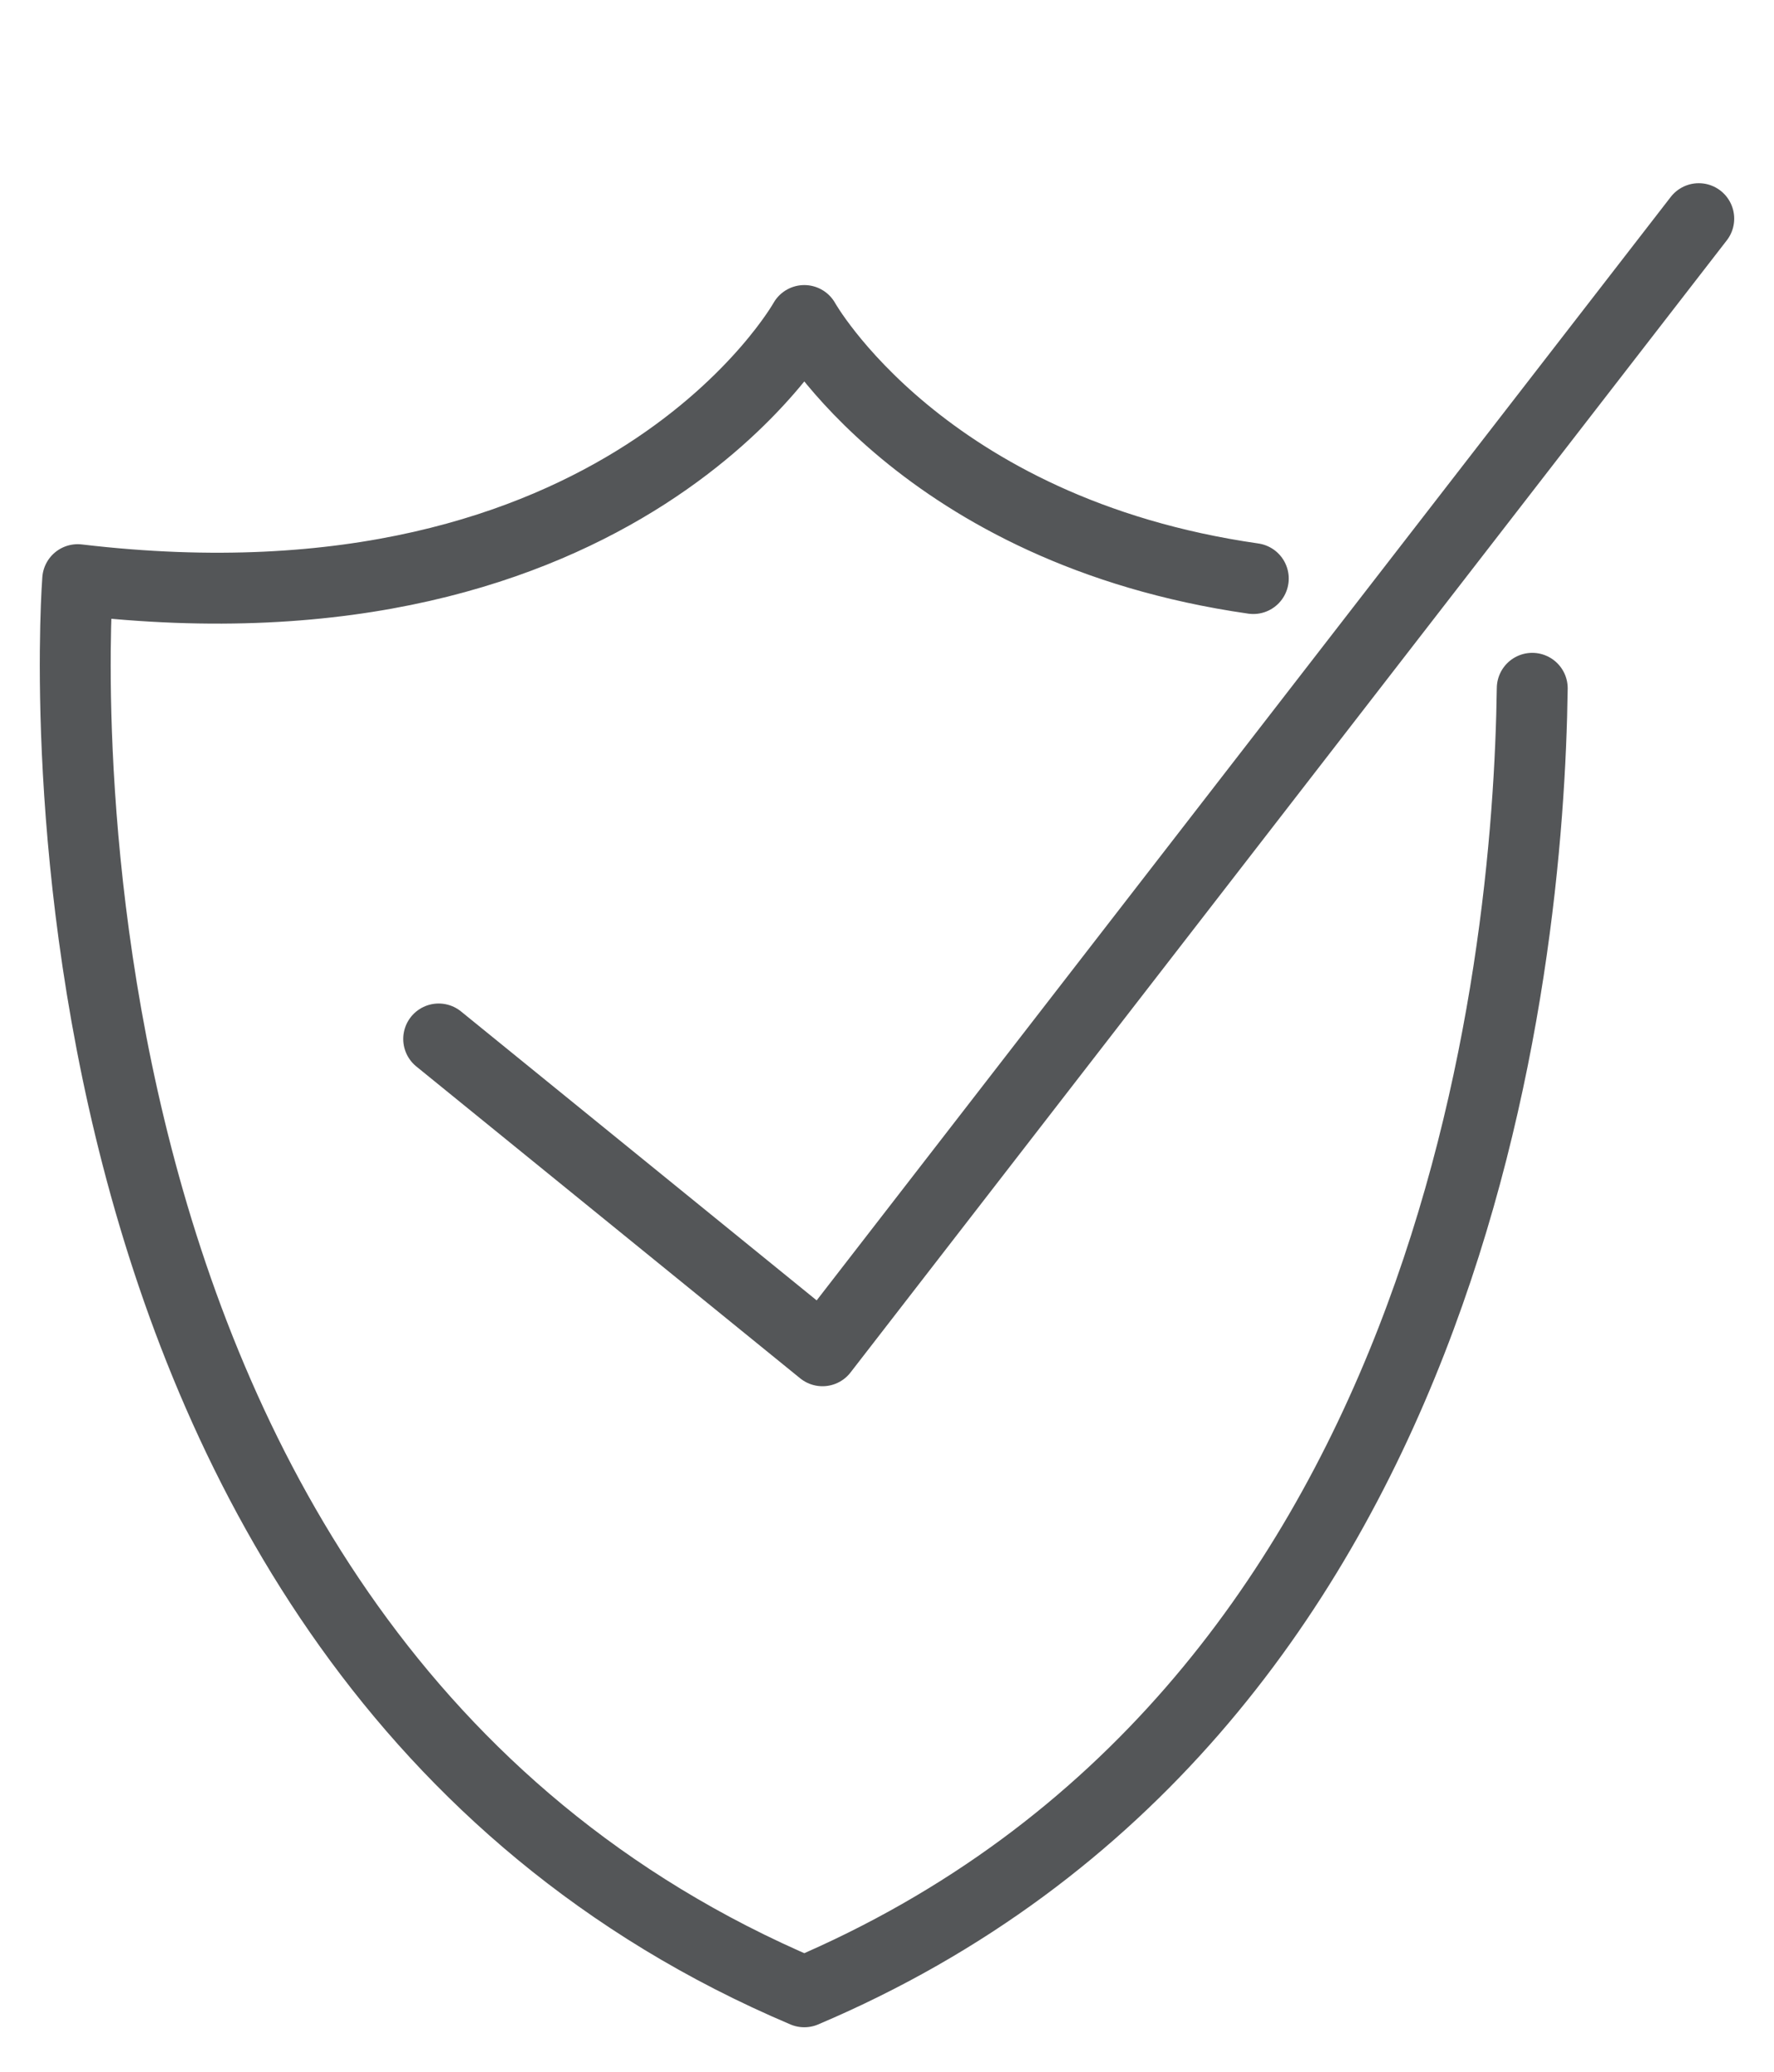
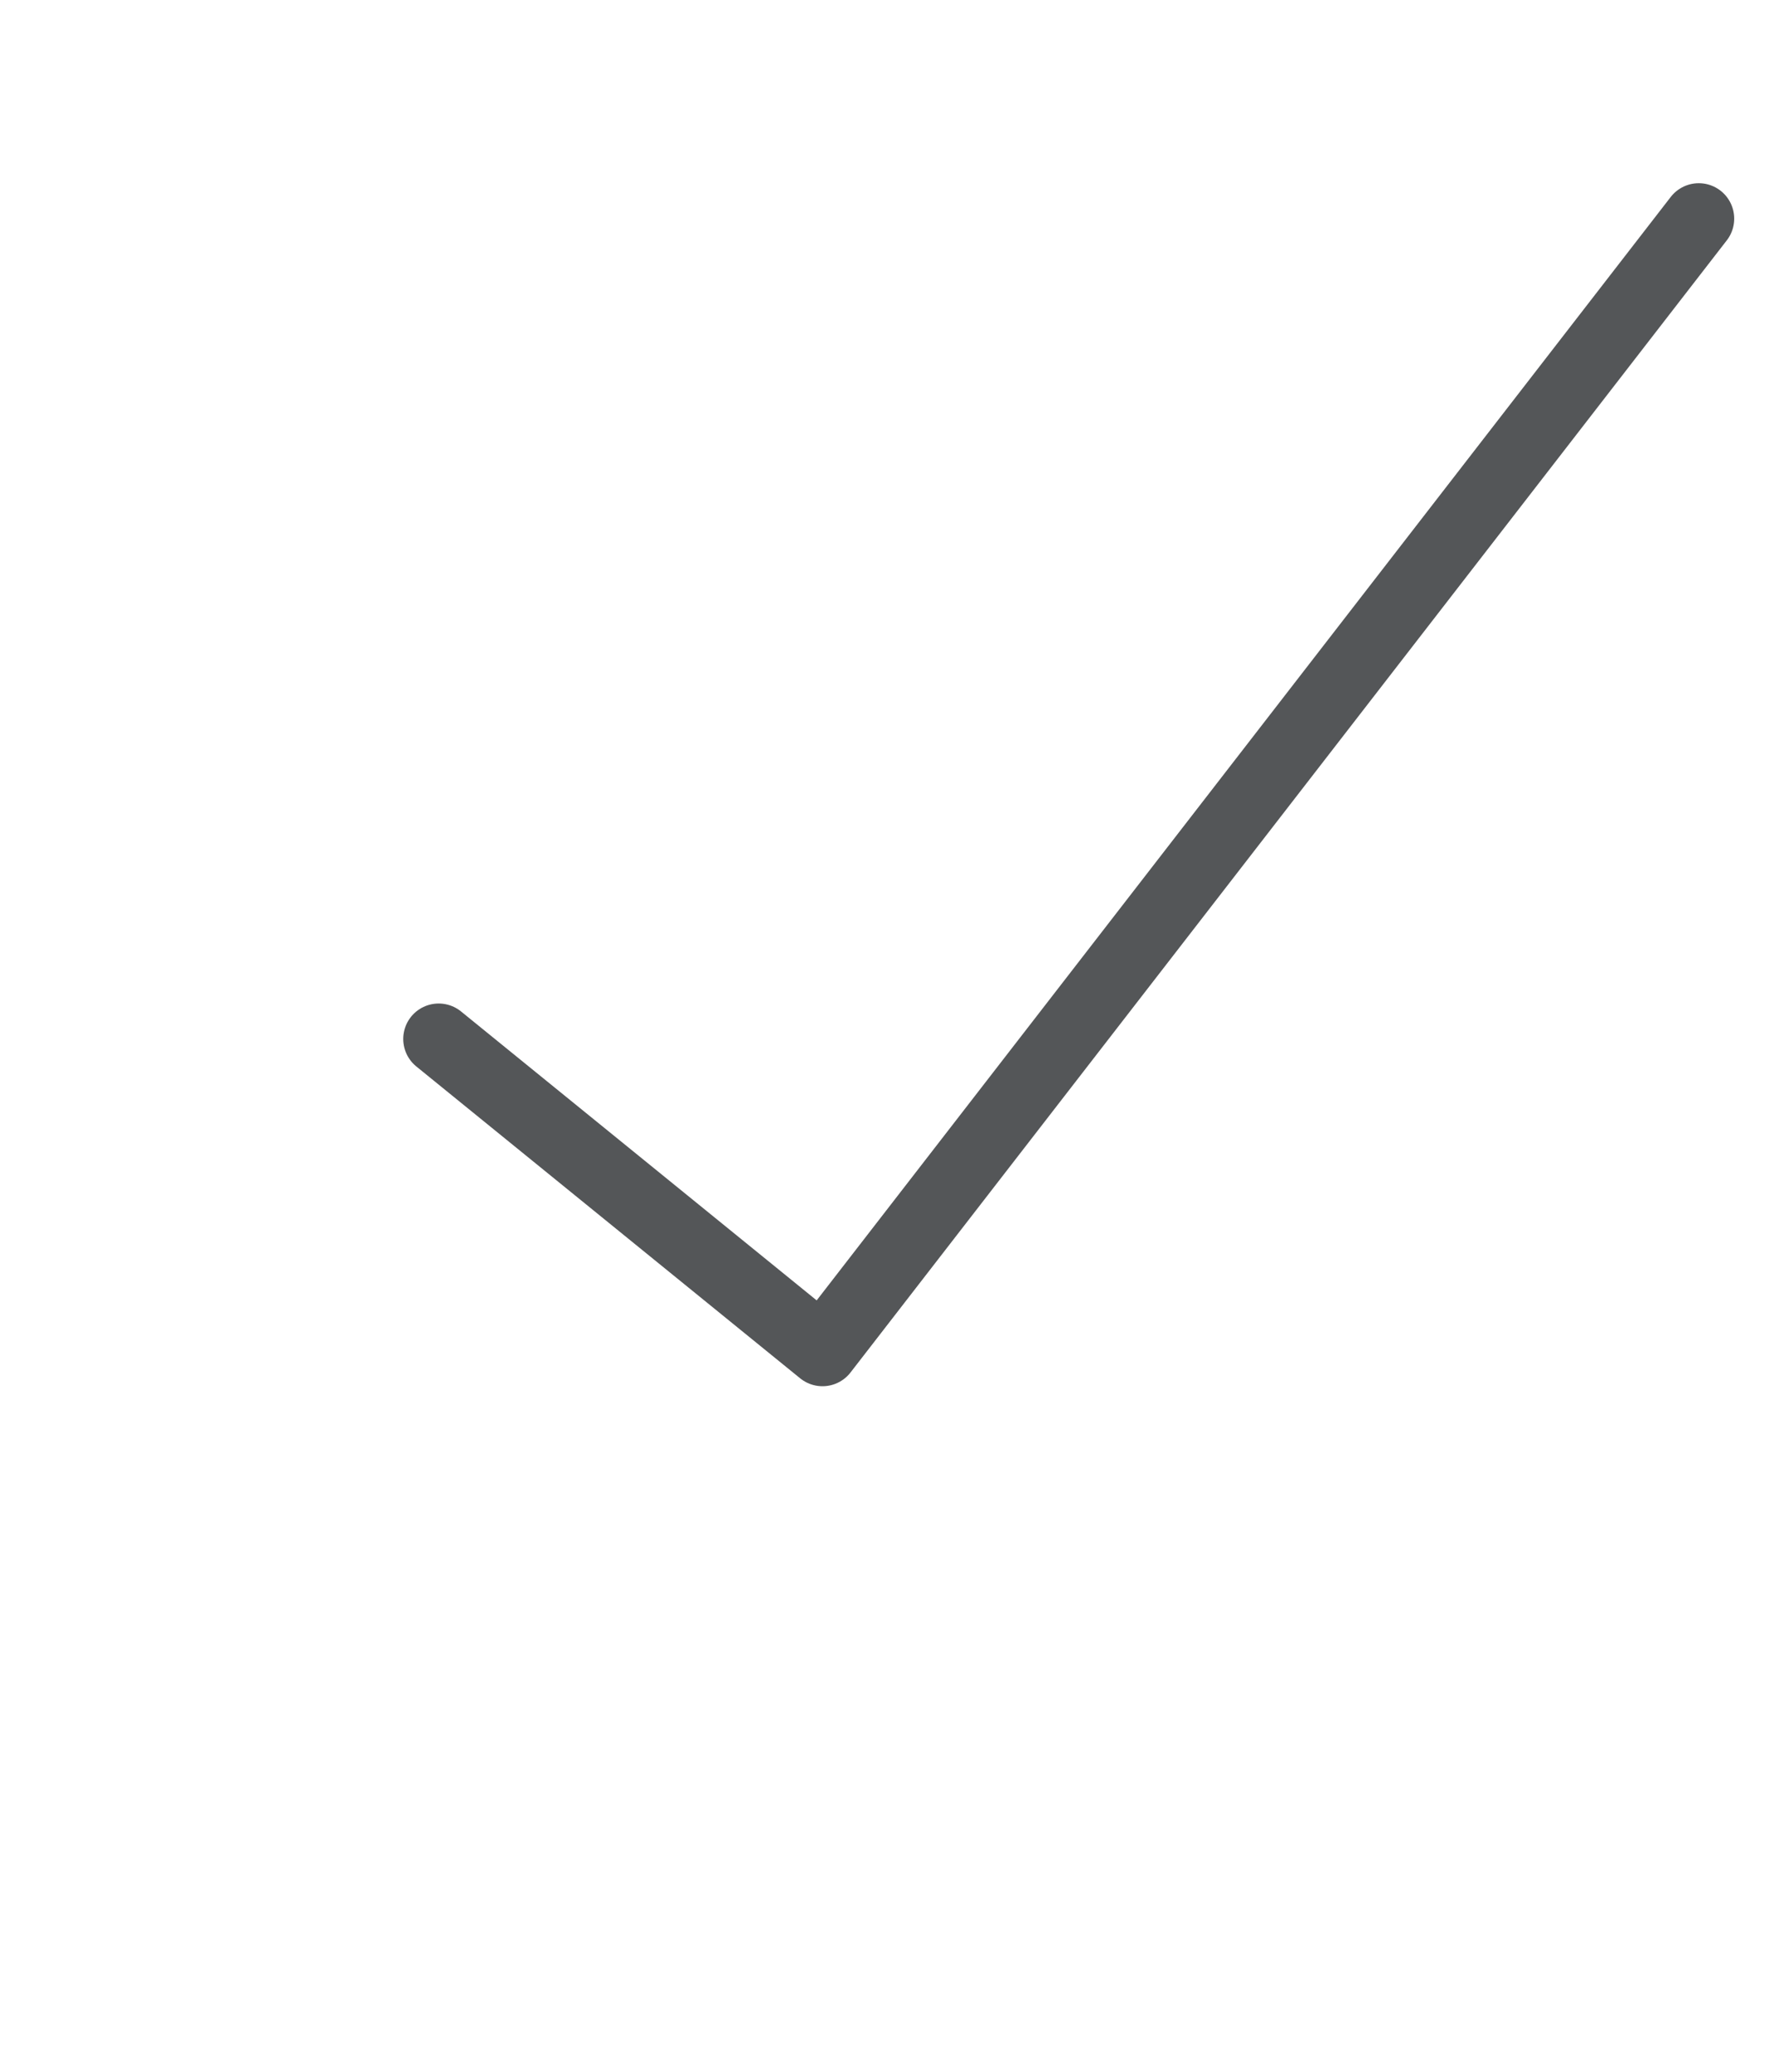
<svg xmlns="http://www.w3.org/2000/svg" id="uuid-fbaefa1a-9ab8-4bcf-9a3c-a9629d1bd994" data-name="Projecto : Big images Image" viewBox="0 0 65.31 76.29">
-   <path d="m46.14,21.3c-12.2-1.75-16.53-9.5-16.53-9.5,0,0-6.65,11.92-26.75,9.54,0,0-3.08,39.34,26.75,51.99,23.98-10.18,26.66-37.66,26.8-47.99" style="fill: none; stroke: #545658; stroke-linecap: round; stroke-linejoin: round; stroke-width: 2.61px;" />
  <polyline points="16.15 38.25 30.28 49.73 62.54 8.05" style="fill: none; stroke: #545658; stroke-linecap: round; stroke-linejoin: round; stroke-width: 2.61px;" />
</svg>